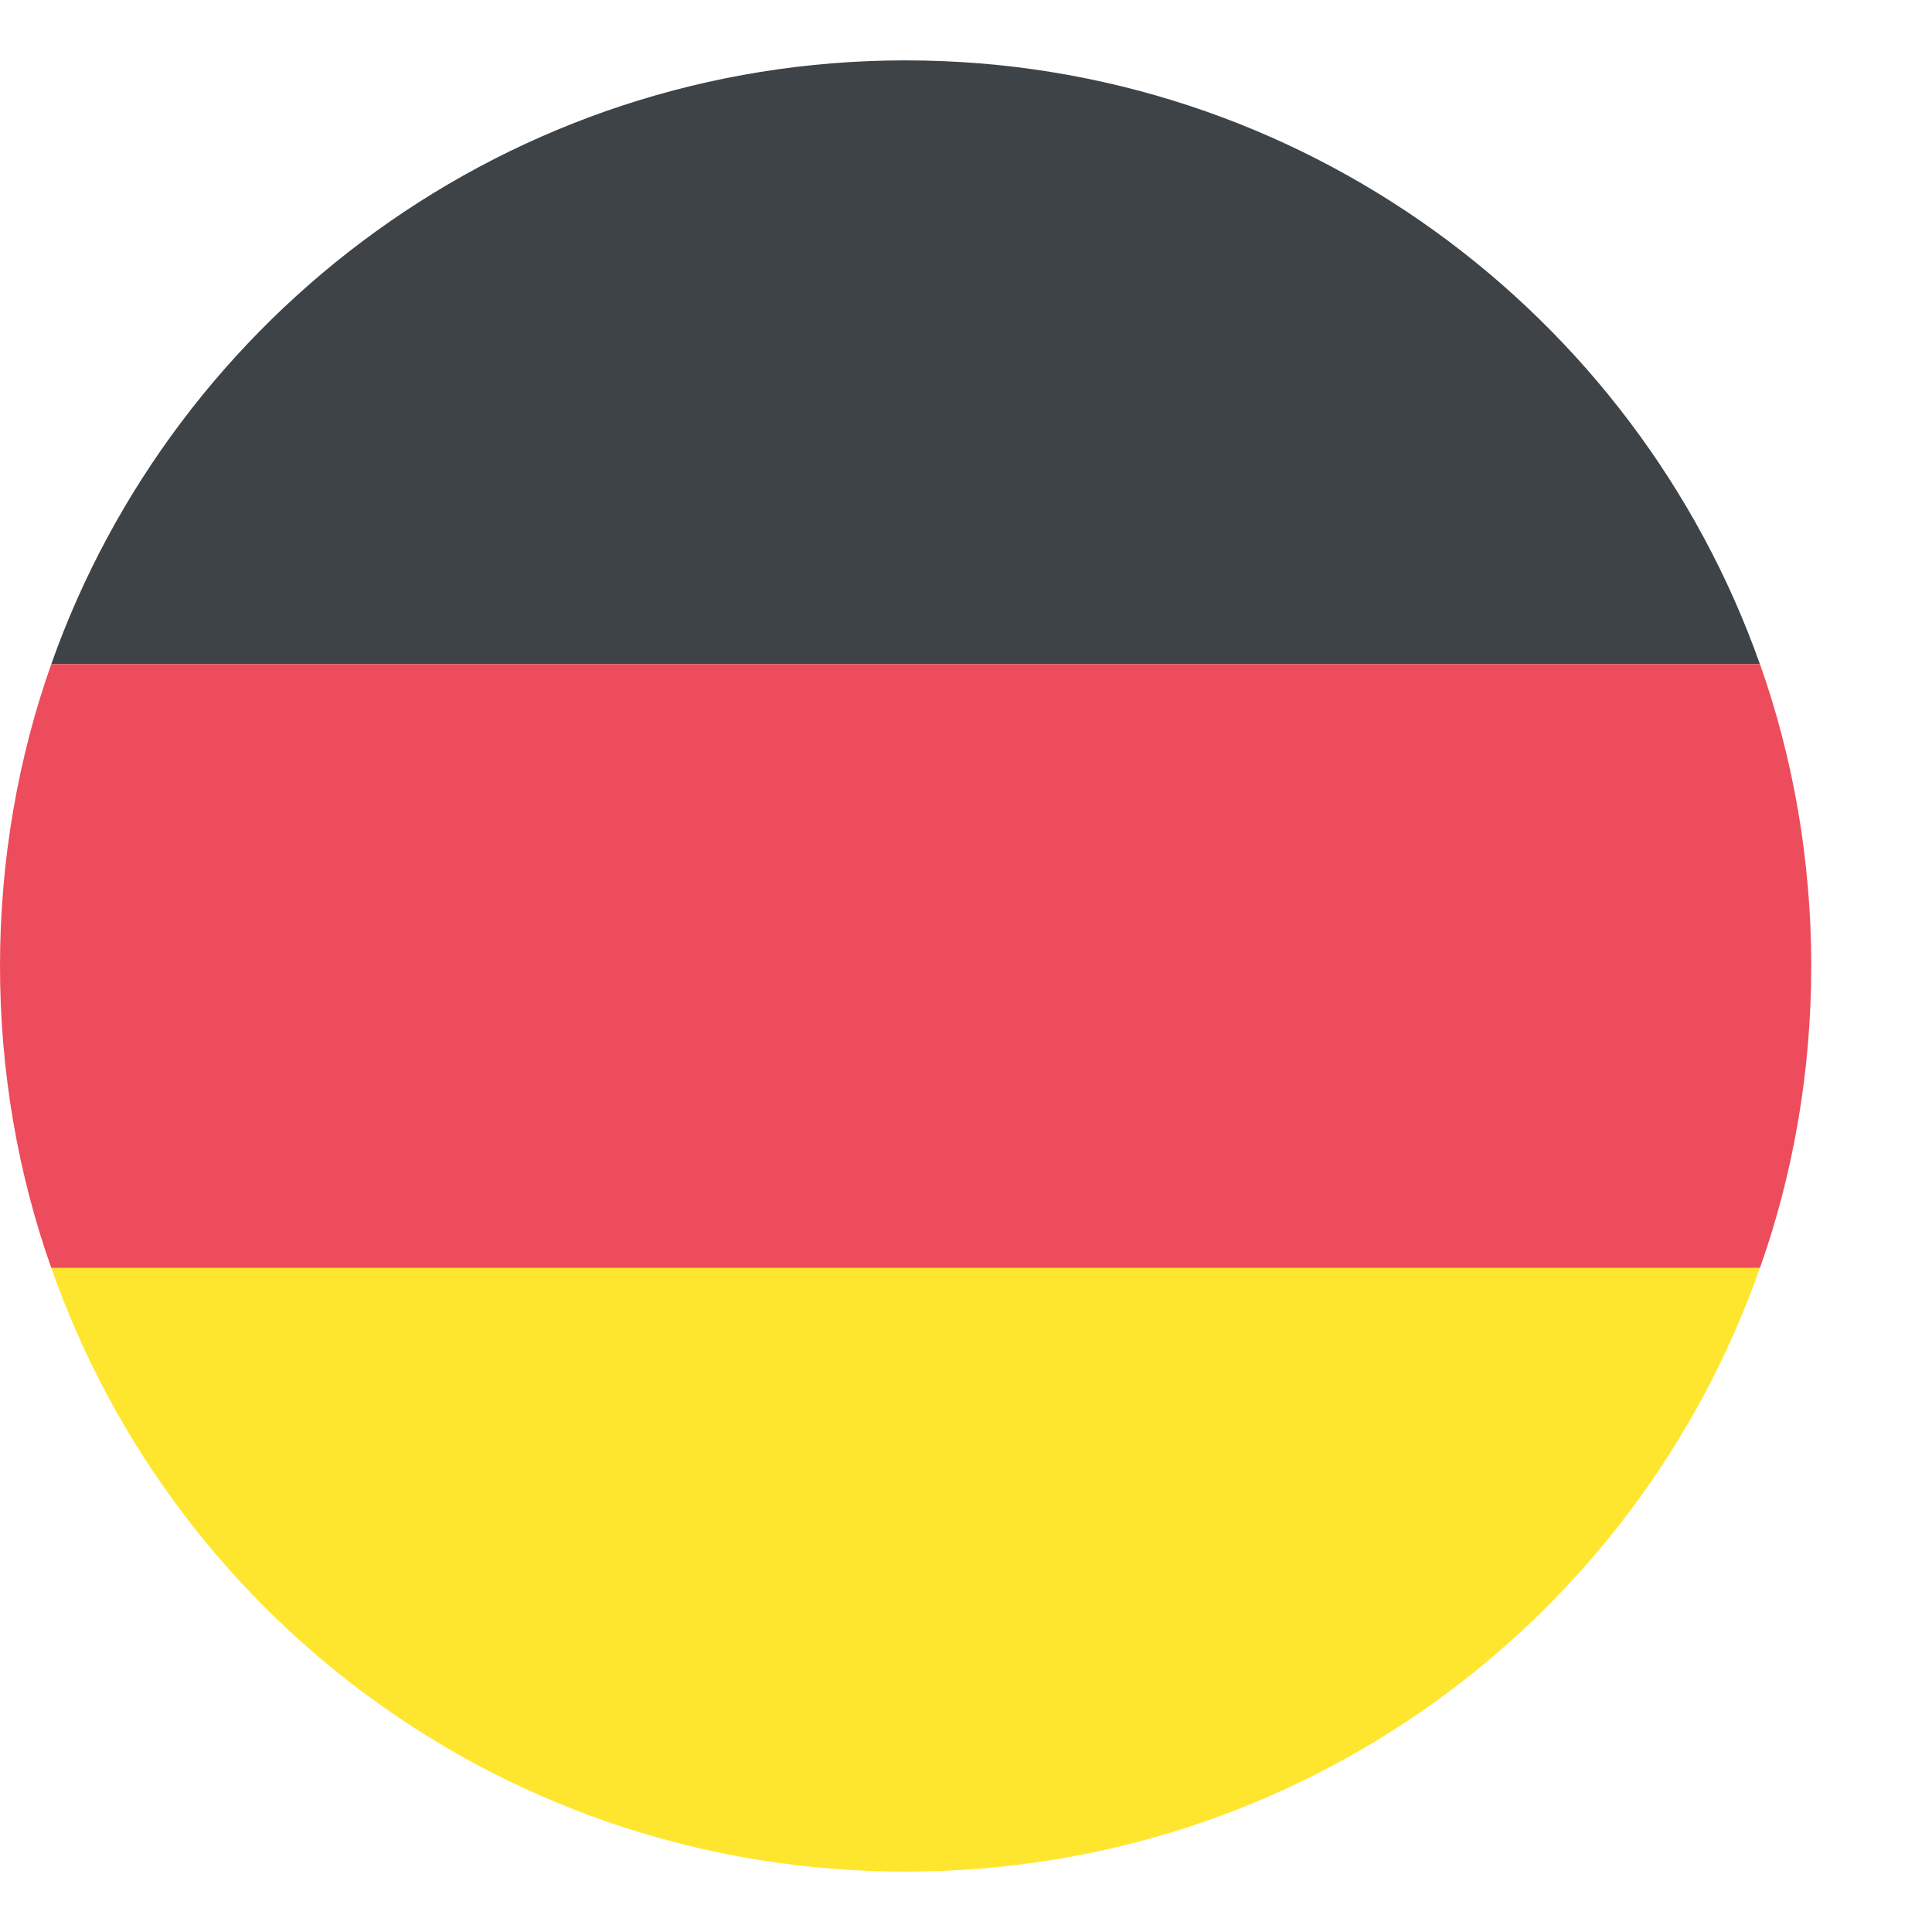
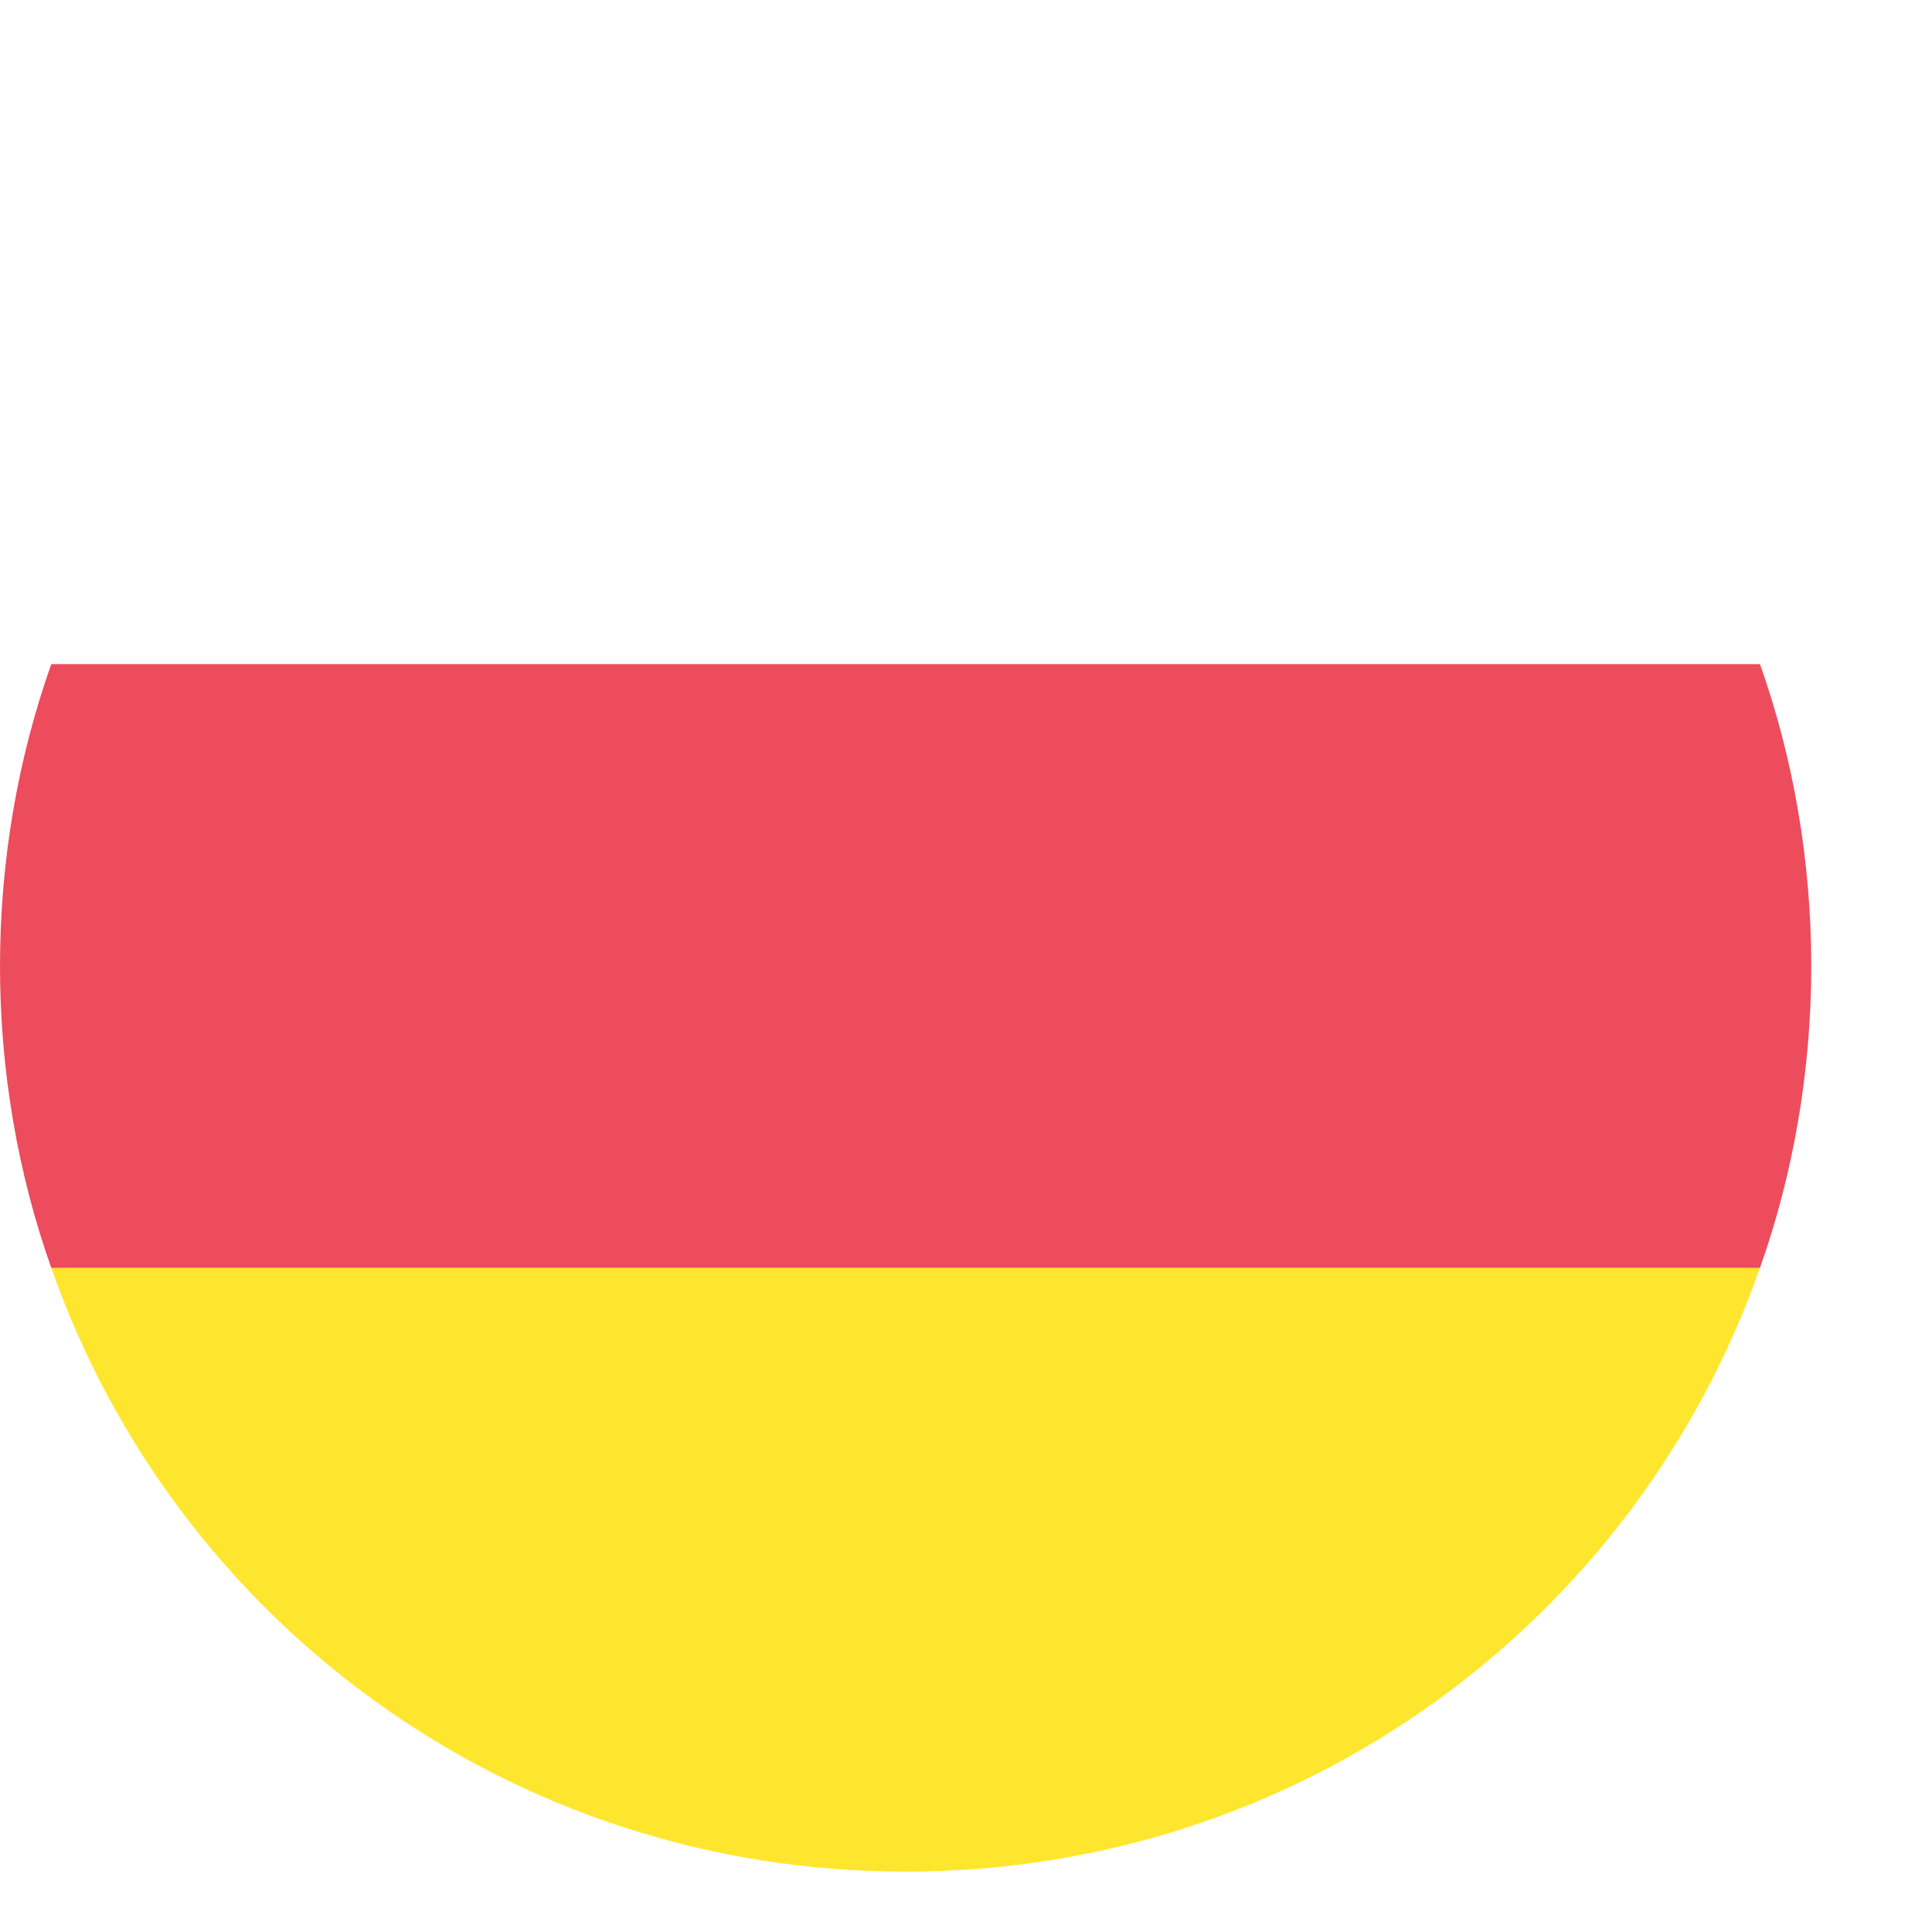
<svg xmlns="http://www.w3.org/2000/svg" width="24" height="24" viewBox="0 0 24 24" fill="none">
-   <path d="M11.249 0.75C6.337 0.75 2.174 3.9 0.637 8.25H21.862C20.324 3.9 16.162 0.75 11.249 0.75Z" fill="#3E4347" />
  <path d="M11.249 23.25C16.162 23.25 20.324 20.137 21.862 15.75H0.637C2.174 20.137 6.337 23.25 11.249 23.25Z" fill="#FFE62E" />
  <path d="M0.637 8.25C0.225 9.412 0 10.688 0 12C0 13.312 0.225 14.588 0.637 15.75H21.863C22.275 14.588 22.5 13.312 22.5 12C22.5 10.688 22.275 9.412 21.863 8.25H0.637Z" fill="#ED4C5C" />
</svg>